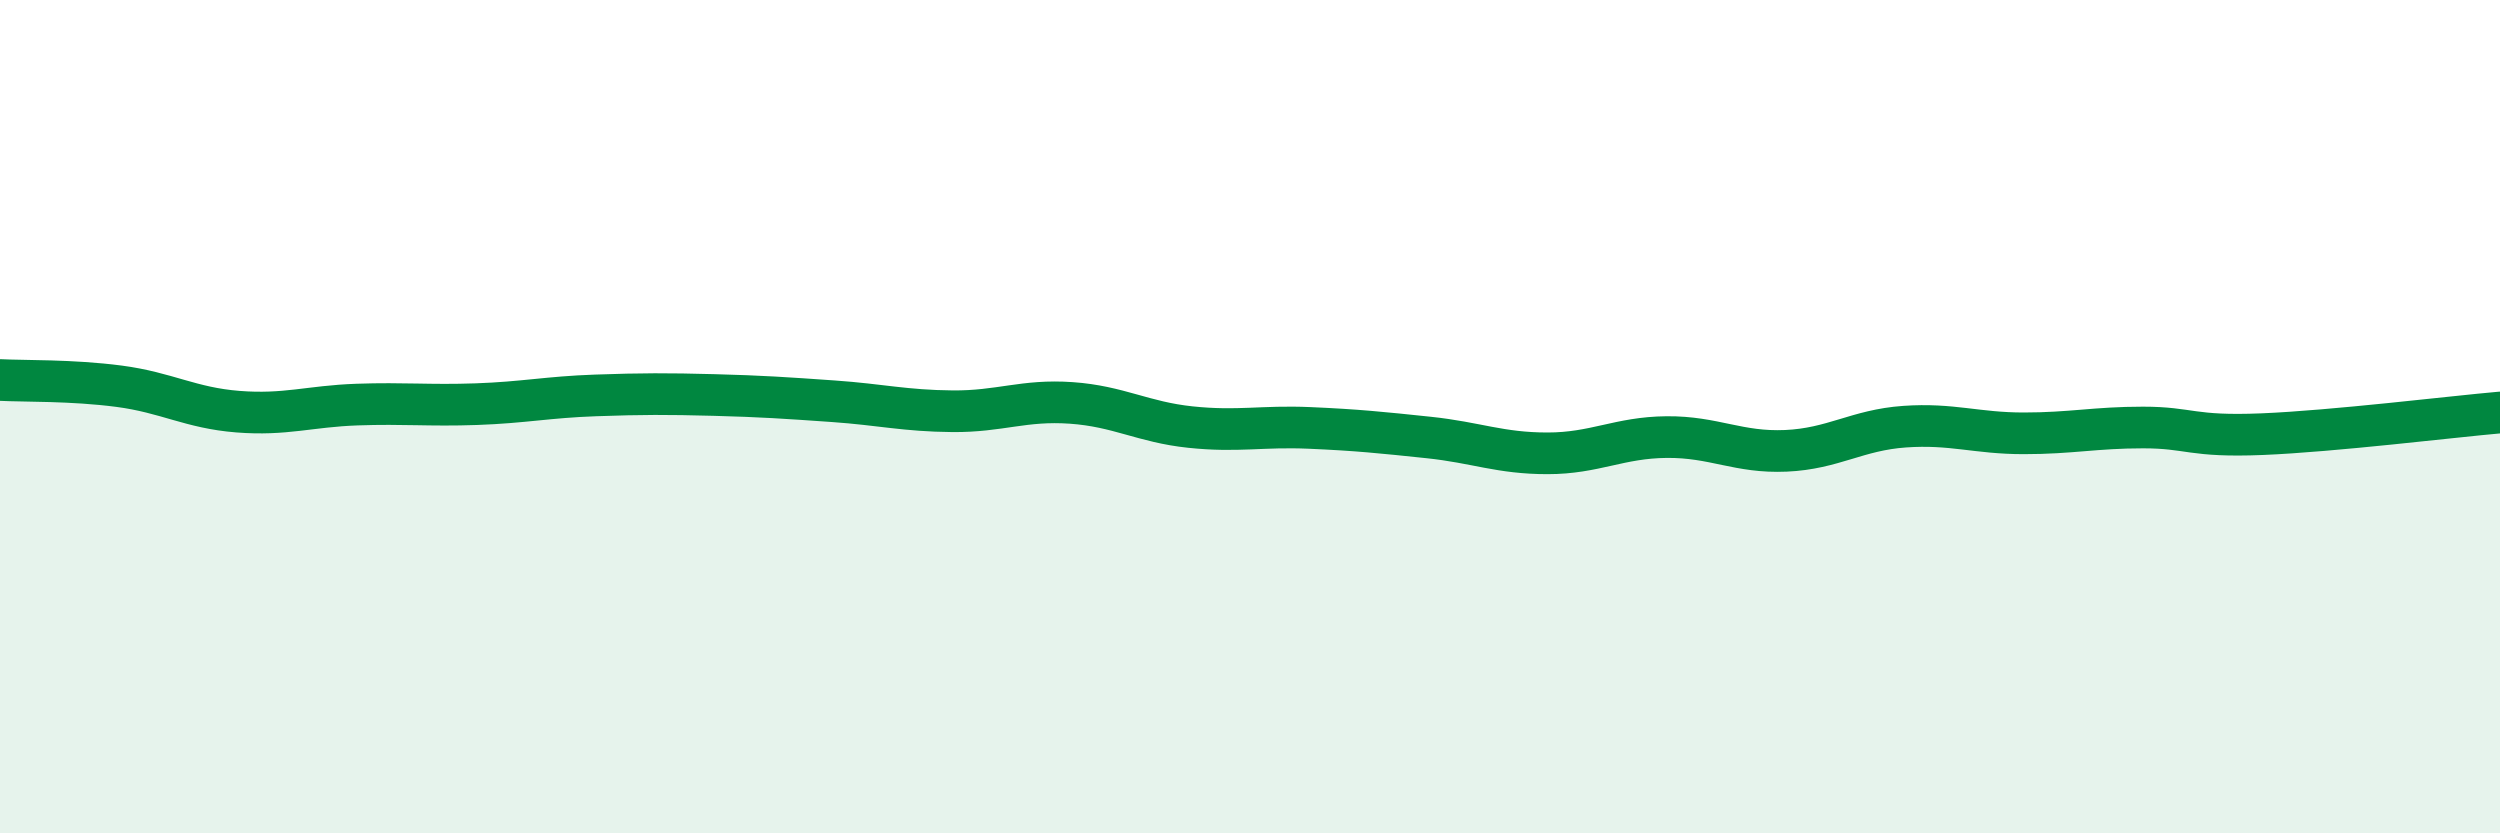
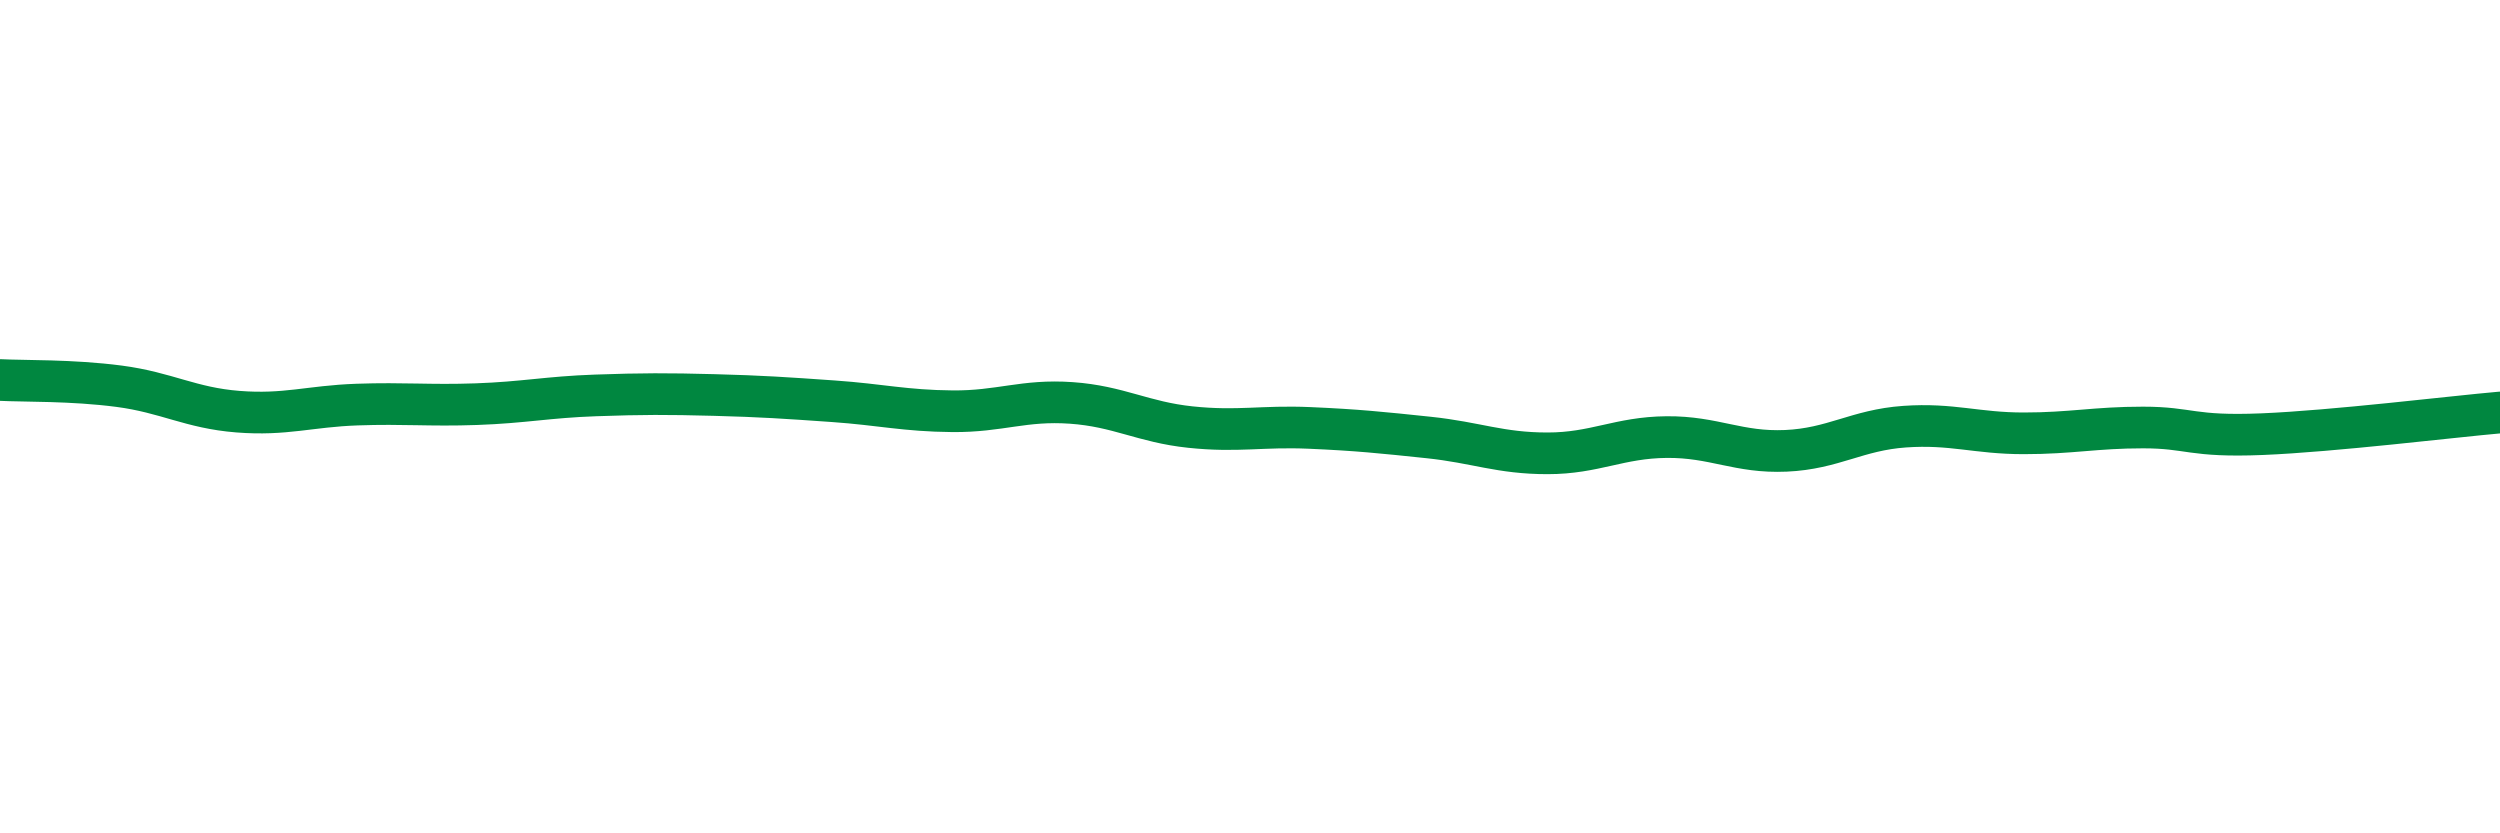
<svg xmlns="http://www.w3.org/2000/svg" width="60" height="20" viewBox="0 0 60 20">
-   <path d="M 0,9.12 C 0.57,9.15 1.72,9.12 2.86,9.27 C 4,9.42 4.57,9.79 5.71,9.88 C 6.85,9.97 7.43,9.75 8.57,9.71 C 9.71,9.67 10.29,9.74 11.43,9.7 C 12.57,9.66 13.15,9.53 14.29,9.49 C 15.43,9.45 16,9.45 17.14,9.48 C 18.28,9.51 18.86,9.55 20,9.63 C 21.14,9.71 21.72,9.86 22.86,9.87 C 24,9.88 24.57,9.59 25.71,9.67 C 26.85,9.75 27.43,10.13 28.57,10.25 C 29.71,10.37 30.29,10.22 31.43,10.27 C 32.57,10.32 33.15,10.38 34.29,10.5 C 35.43,10.62 36,10.88 37.14,10.88 C 38.28,10.88 38.86,10.5 40,10.49 C 41.14,10.48 41.72,10.87 42.86,10.82 C 44,10.77 44.57,10.32 45.71,10.24 C 46.85,10.16 47.43,10.4 48.57,10.4 C 49.71,10.4 50.29,10.26 51.43,10.26 C 52.57,10.26 52.58,10.49 54.29,10.42 C 56,10.35 58.86,10 60,9.9L60 20L0 20Z" fill="#008740" opacity="0.1" stroke-linecap="round" stroke-linejoin="round" />
  <path d="M 0,9.12 C 0.57,9.15 1.72,9.12 2.86,9.27 C 4,9.42 4.57,9.79 5.71,9.88 C 6.85,9.97 7.43,9.75 8.57,9.71 C 9.71,9.67 10.29,9.74 11.43,9.7 C 12.57,9.66 13.15,9.53 14.29,9.49 C 15.43,9.45 16,9.45 17.14,9.48 C 18.28,9.51 18.86,9.55 20,9.63 C 21.14,9.71 21.72,9.86 22.86,9.87 C 24,9.88 24.57,9.59 25.71,9.67 C 26.85,9.75 27.43,10.13 28.57,10.25 C 29.71,10.37 30.29,10.22 31.43,10.27 C 32.57,10.32 33.15,10.38 34.29,10.5 C 35.43,10.62 36,10.88 37.14,10.88 C 38.28,10.88 38.86,10.5 40,10.49 C 41.14,10.48 41.72,10.87 42.86,10.82 C 44,10.77 44.57,10.32 45.71,10.24 C 46.85,10.16 47.43,10.4 48.57,10.4 C 49.71,10.4 50.29,10.26 51.43,10.26 C 52.57,10.26 52.58,10.49 54.29,10.42 C 56,10.35 58.86,10 60,9.9" stroke="#008740" stroke-width="1" fill="none" stroke-linecap="round" stroke-linejoin="round" />
</svg>